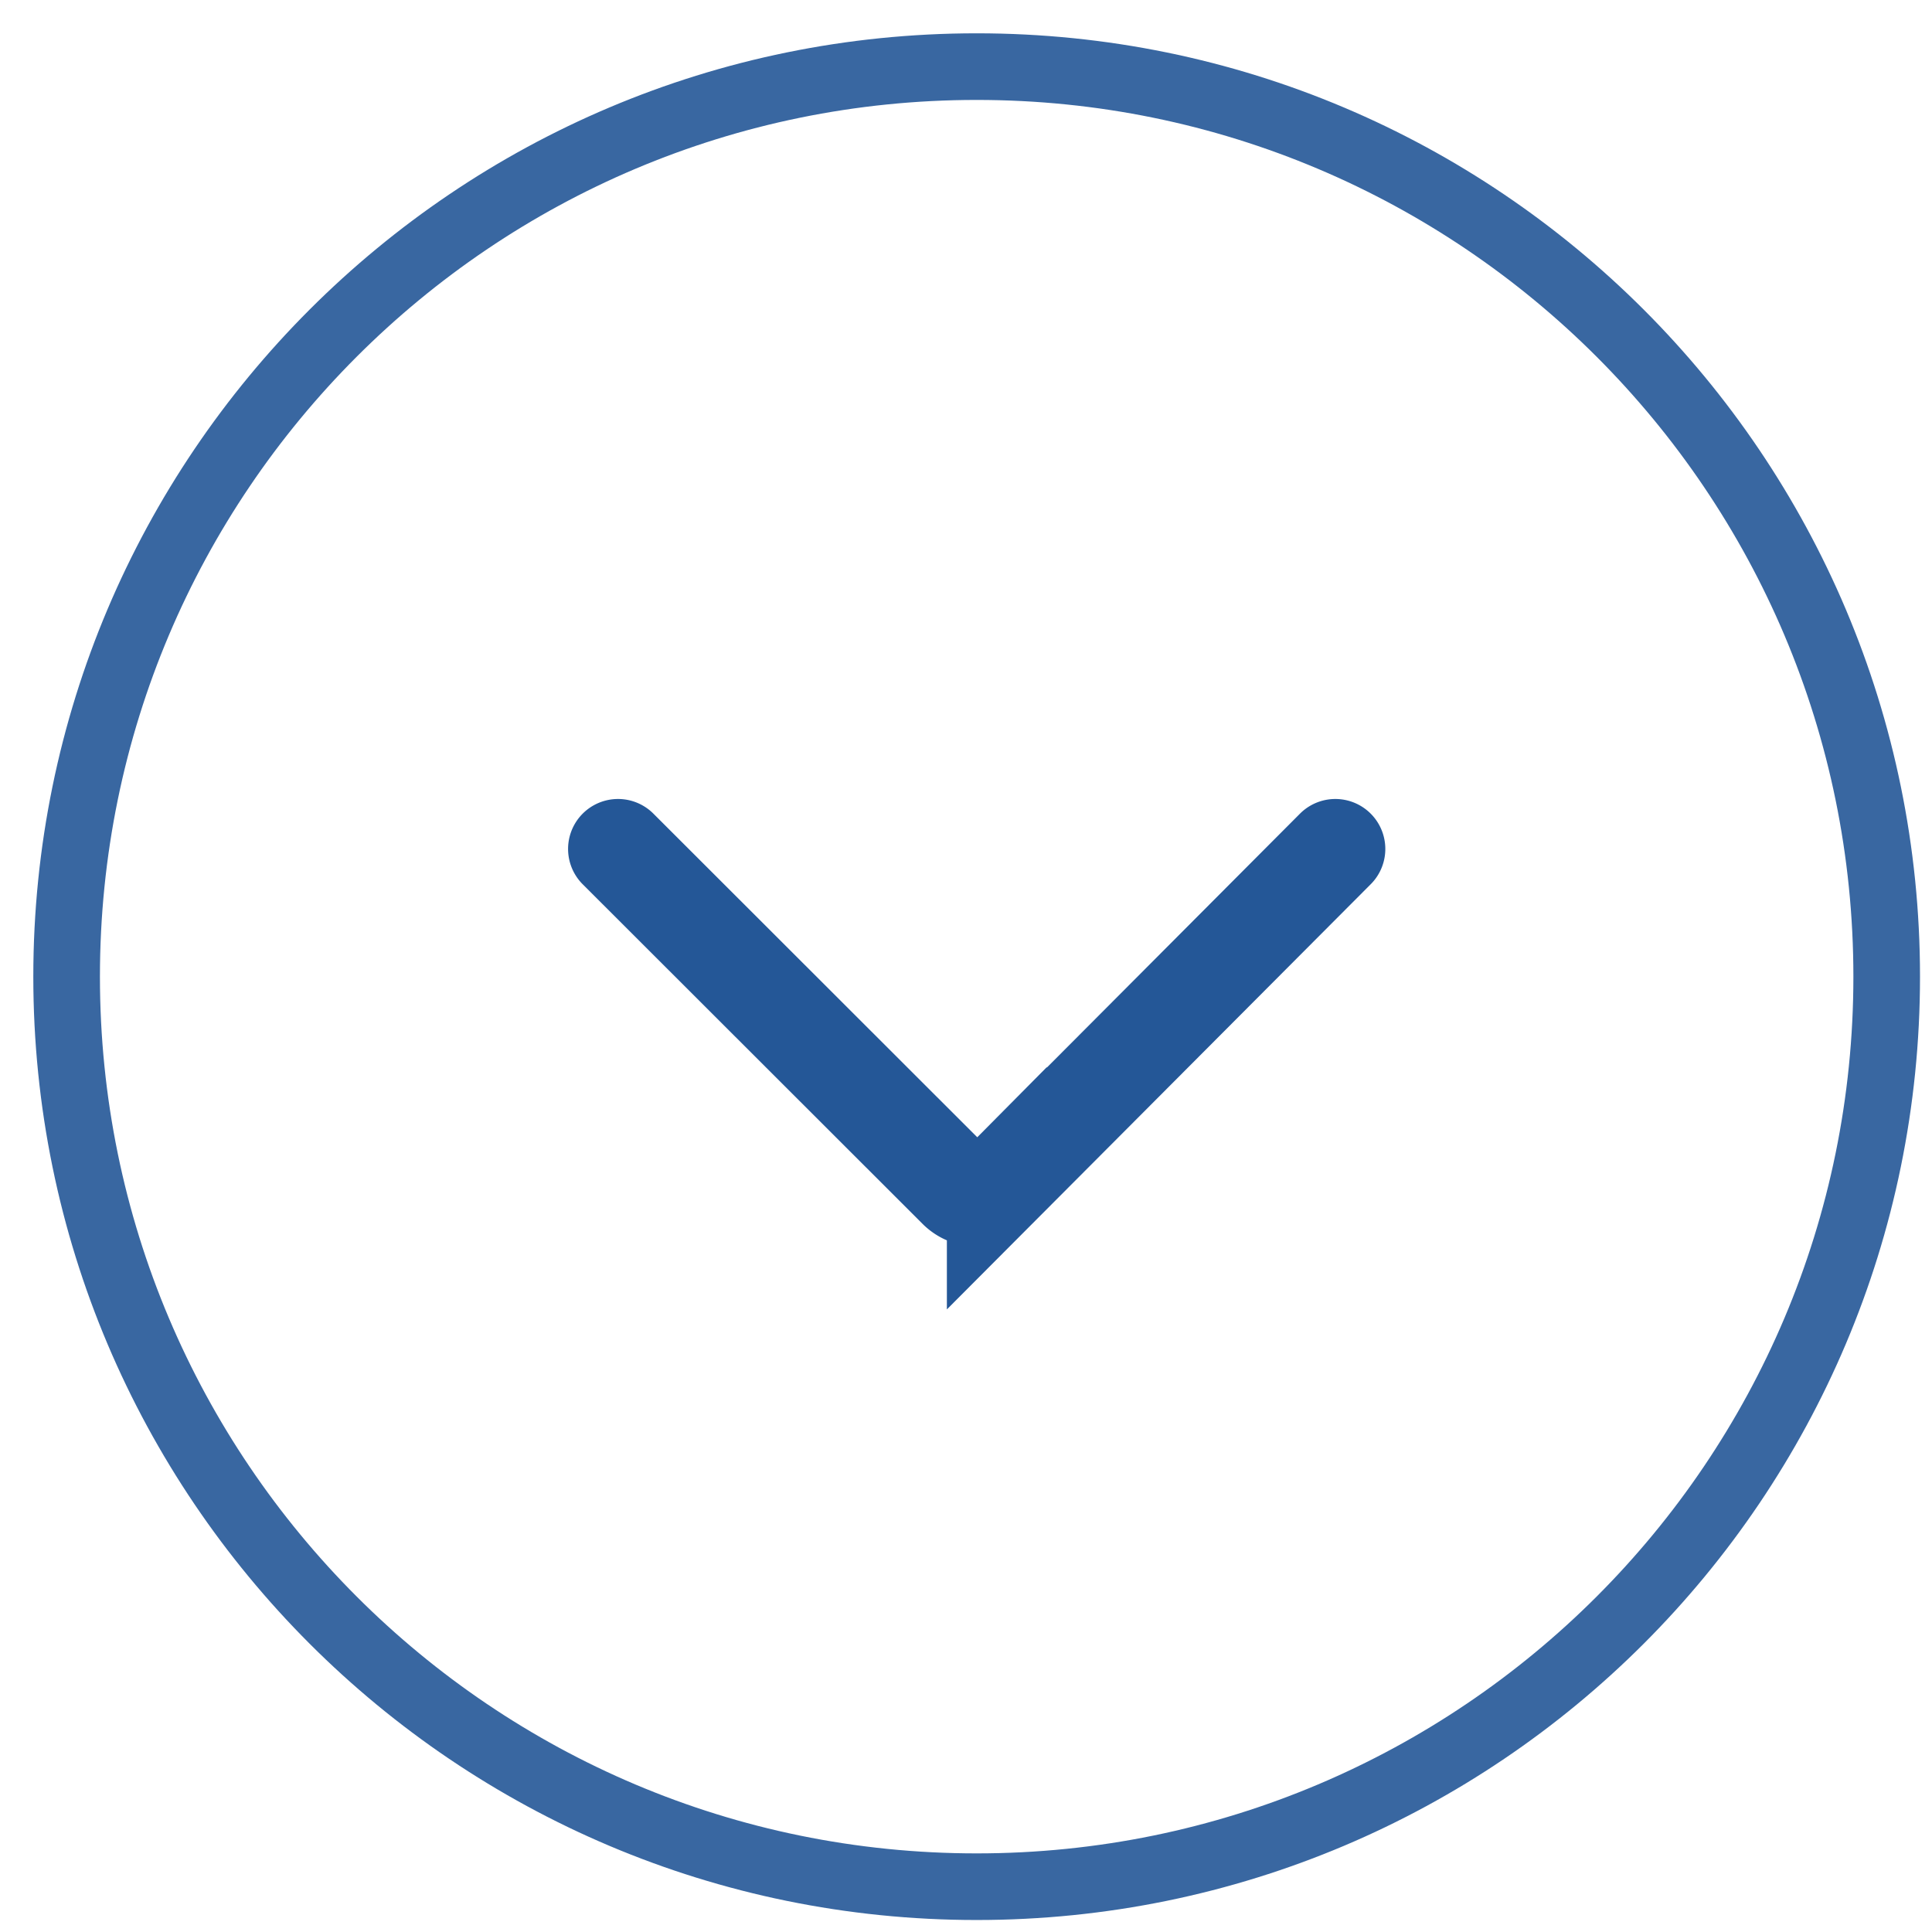
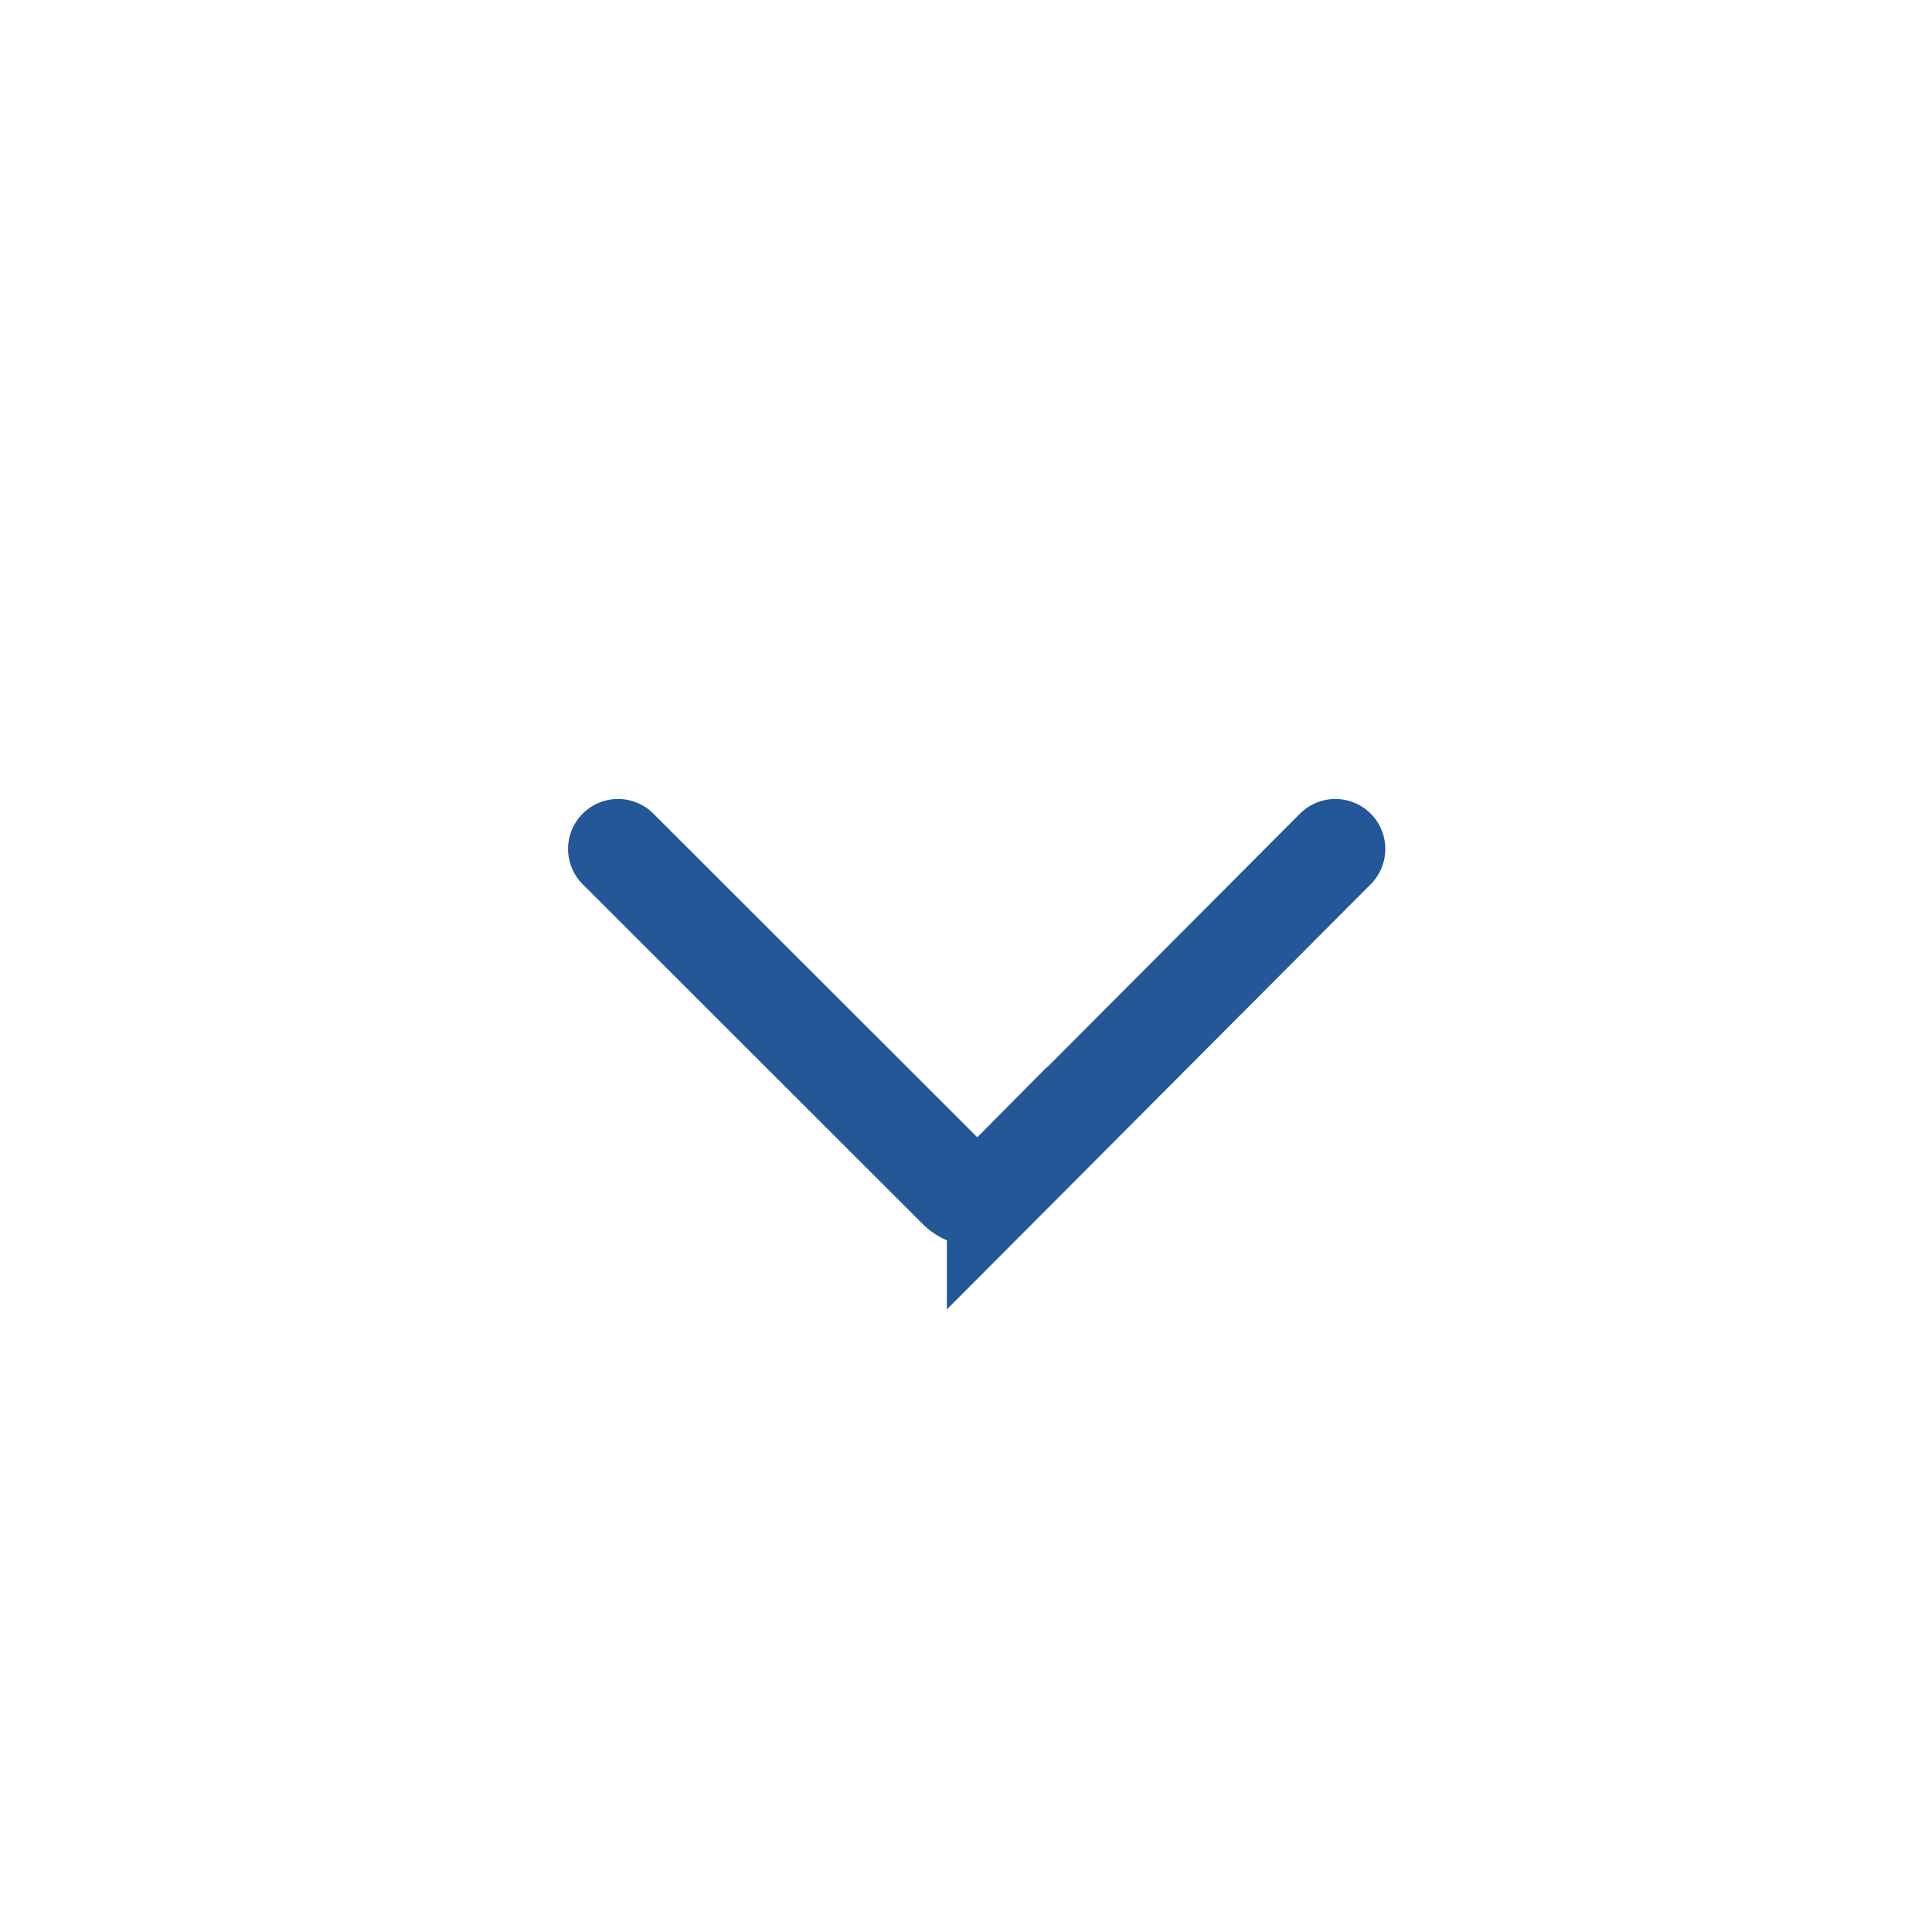
<svg xmlns="http://www.w3.org/2000/svg" width="29" height="29" viewBox="0 0 29 29">
  <title>ic-scroll down</title>
  <g stroke="#245797" fill="none" fill-rule="evenodd">
-     <path d="M14.66 28.32C7.116 28.32 1 22.204 1 14.66 1 7.116 7.115 1 14.66 1s13.66 6.116 13.66 13.66c0 7.544-6.115 13.66-13.66 13.66z" opacity=".9" />
    <path d="M20.044 12.743l-5.081 5.097a.412.412 0 0 1-.584.001l-5.102-5.098" stroke-width="1.5" stroke-linecap="round" />
  </g>
</svg>